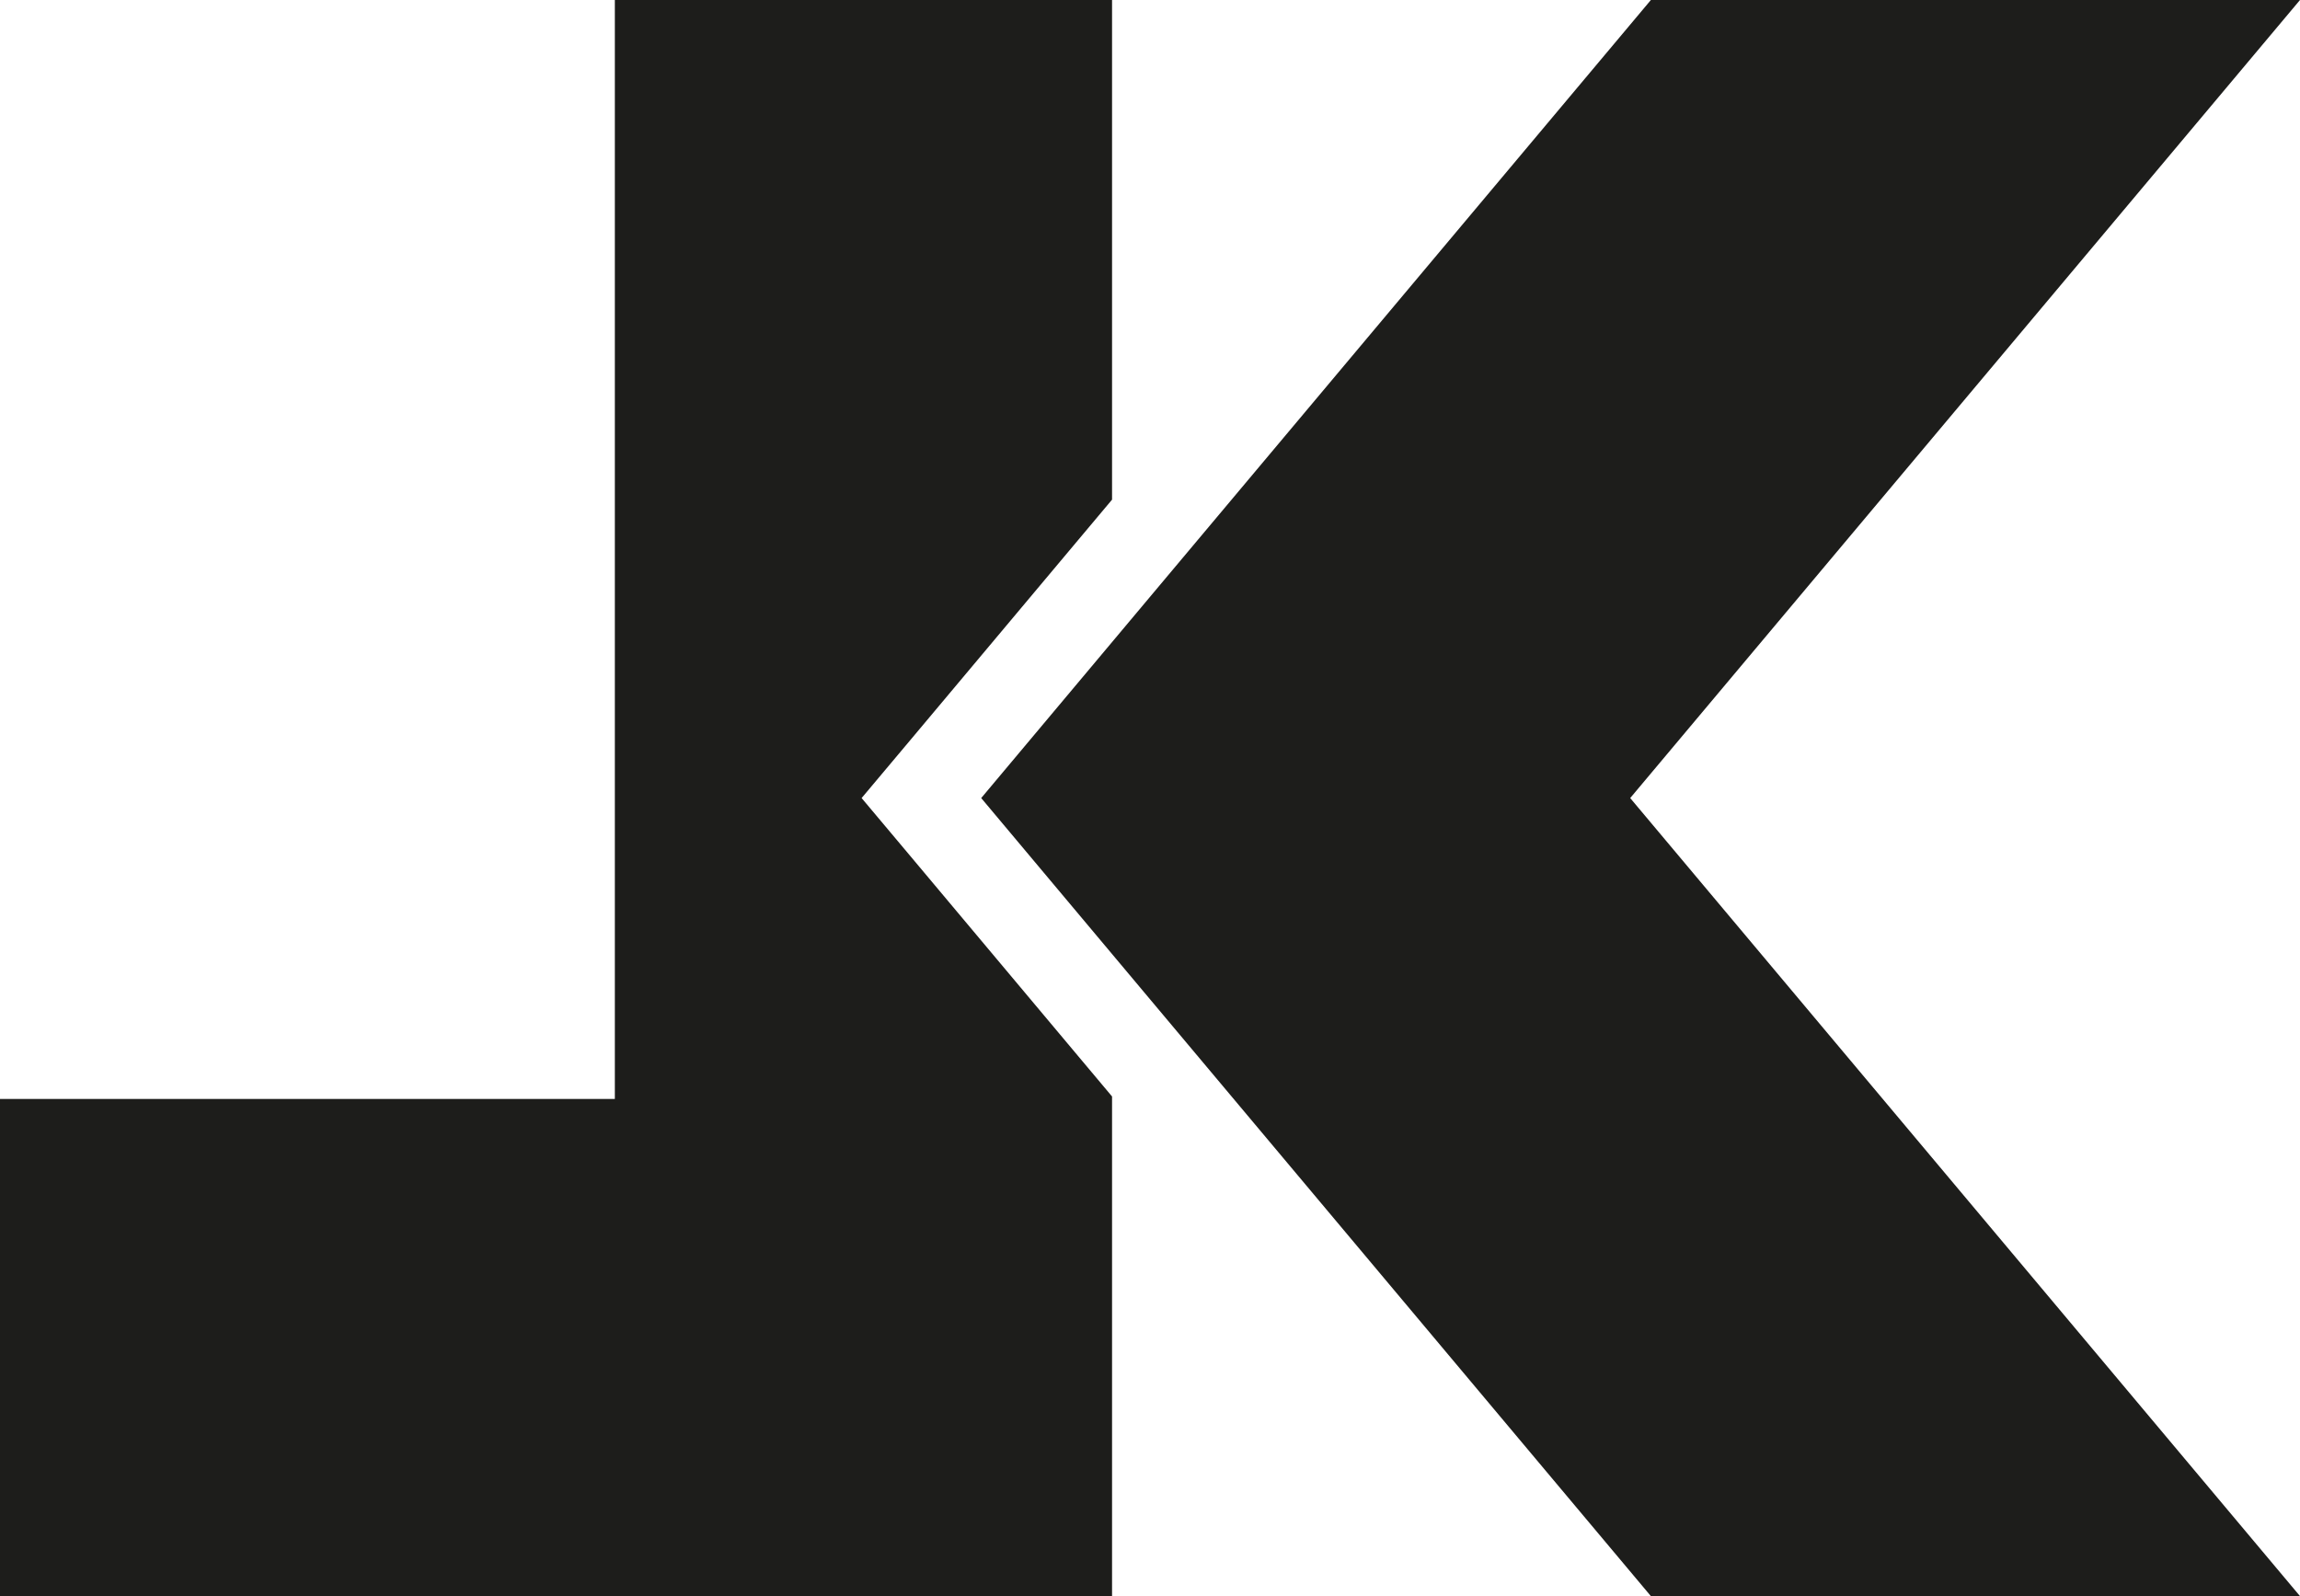
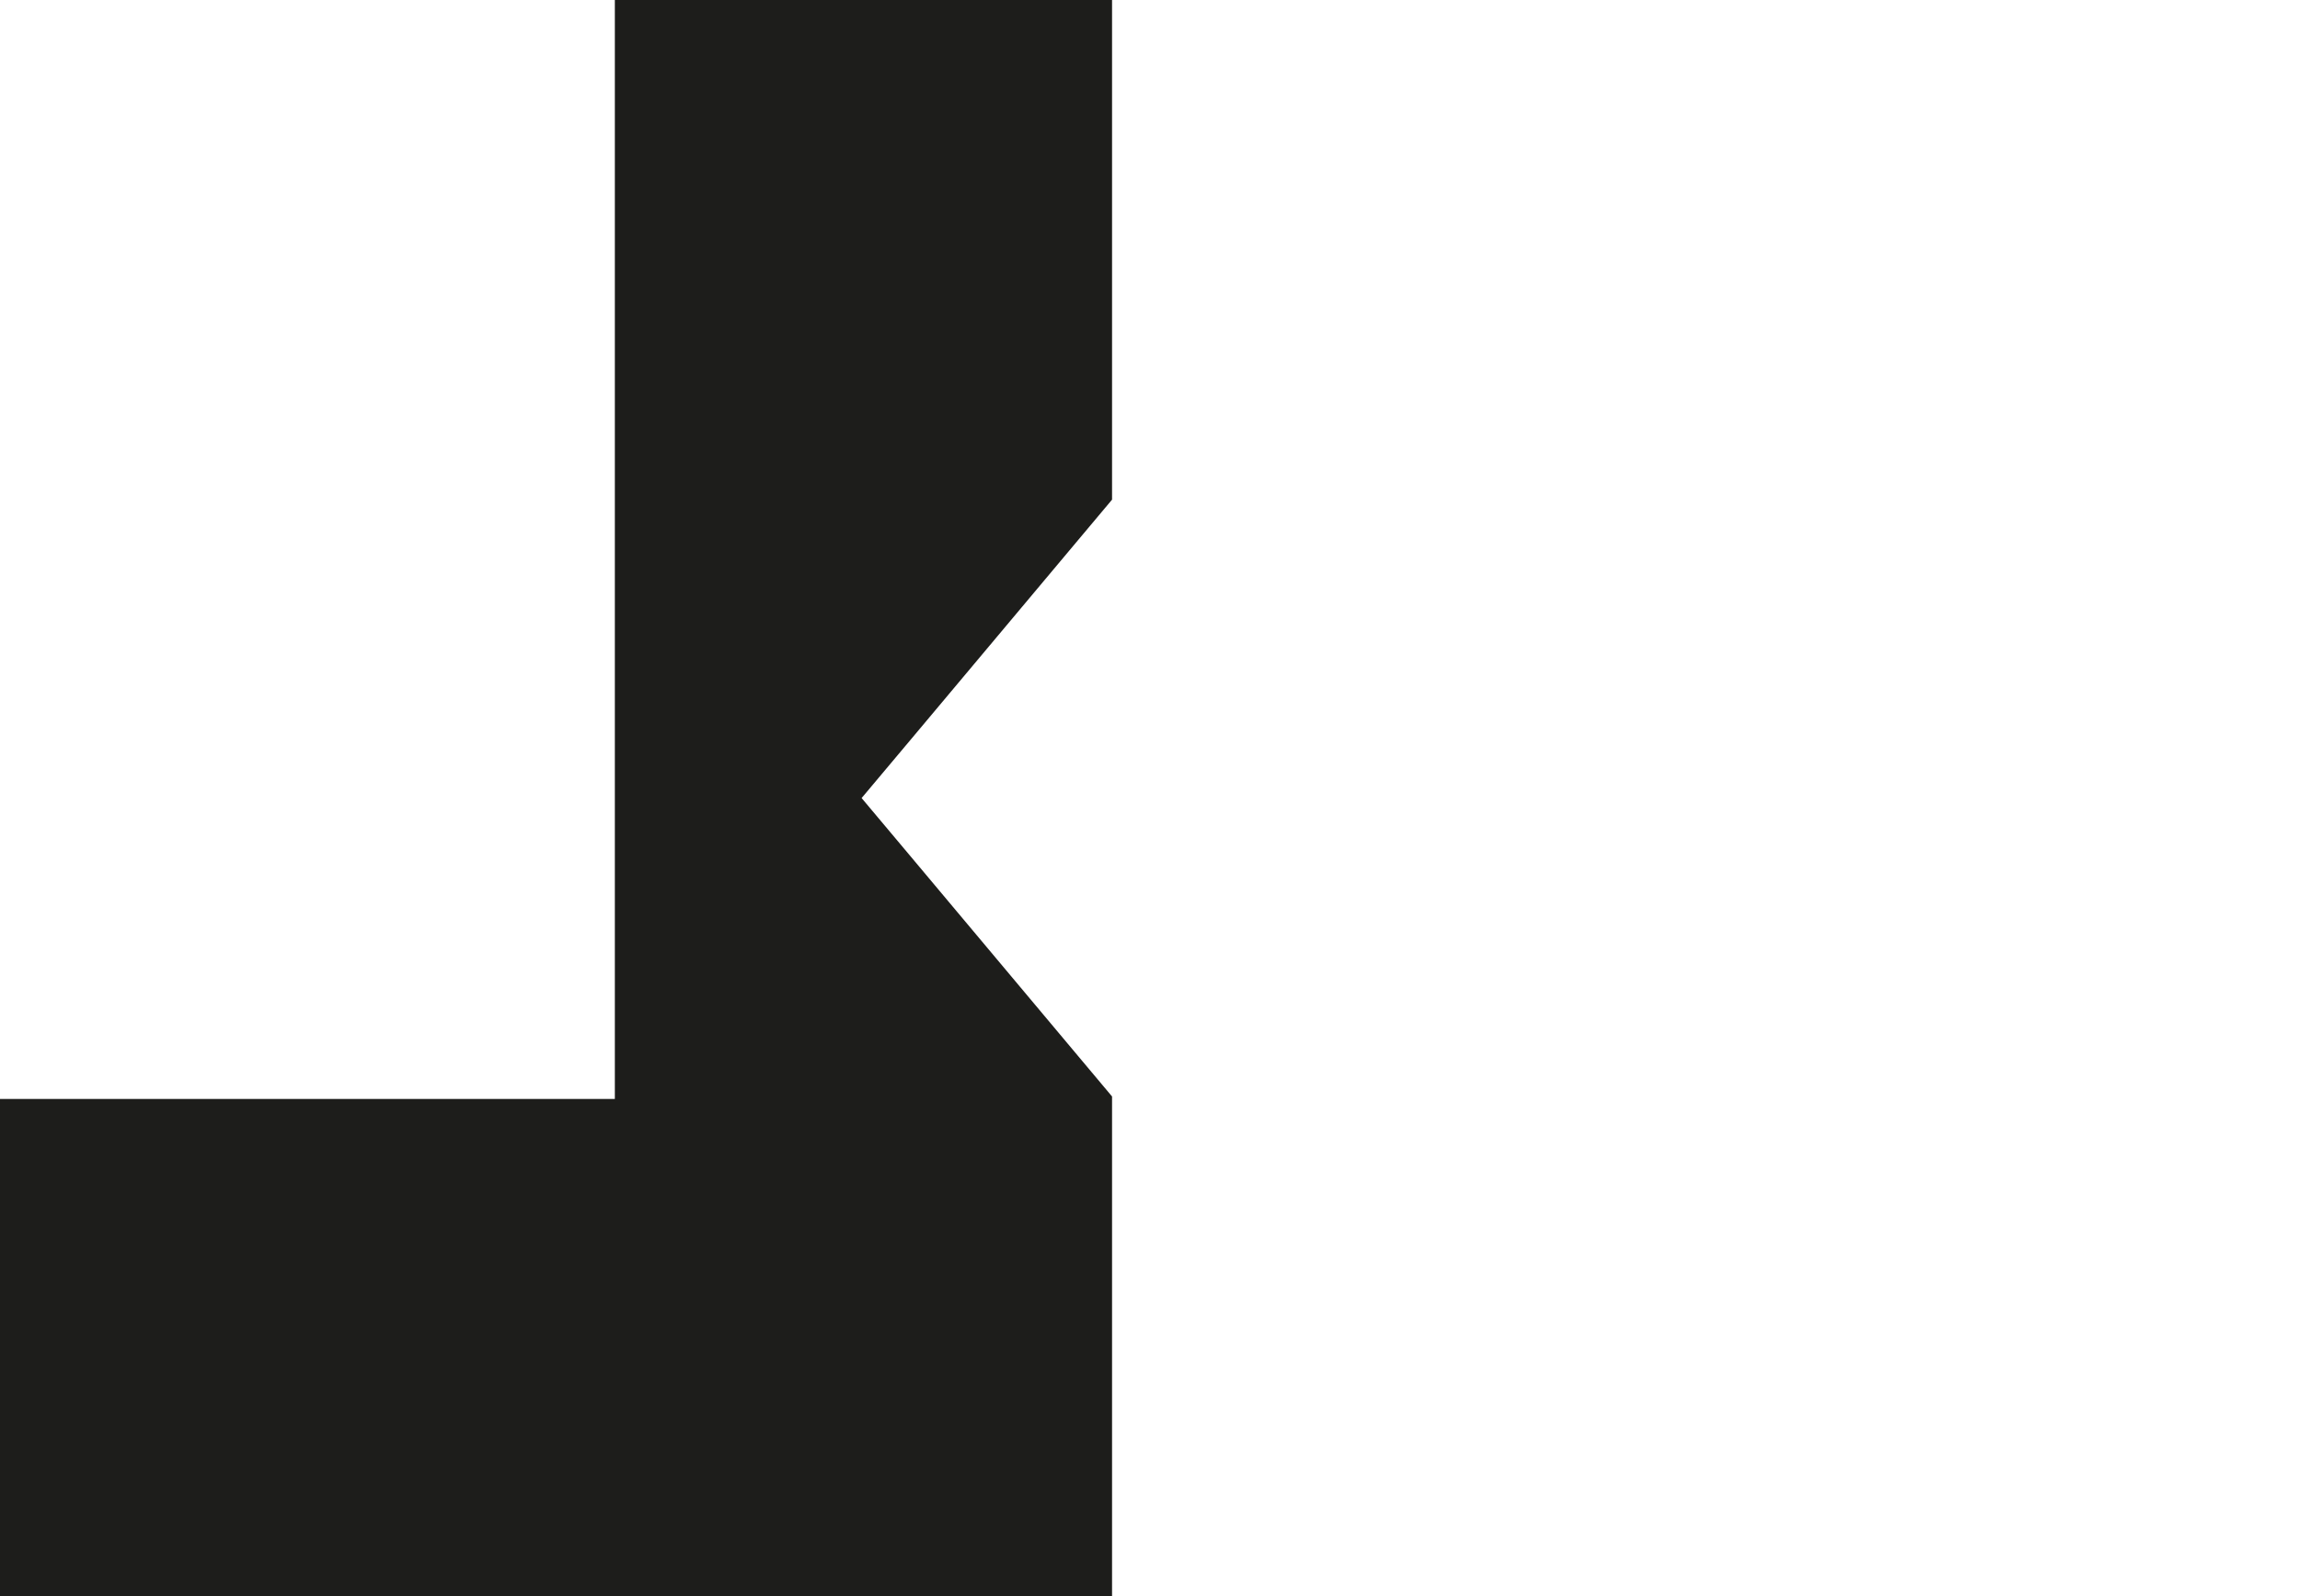
<svg xmlns="http://www.w3.org/2000/svg" id="Layer_3" data-name="Layer 3" viewBox="0 0 175.78 122">
  <defs>
    <style>.cls-1{fill:#1d1d1b;}</style>
  </defs>
  <title>logo</title>
  <polygon class="cls-1" points="69.63 65.5 65.85 61 69.63 56.5 82.43 41.24 84.99 38.19 84.99 0 46.99 0 46.99 84 0 84 0 122 84.99 122 84.99 83.81 82.43 80.76 69.63 65.5" />
-   <polygon class="cls-1" points="87.79 76.26 99.79 90.56 126.17 122 175.78 122 124.59 61 175.78 0 126.17 0 99.79 31.44 87.79 45.74 74.99 61 87.79 76.26" />
</svg>